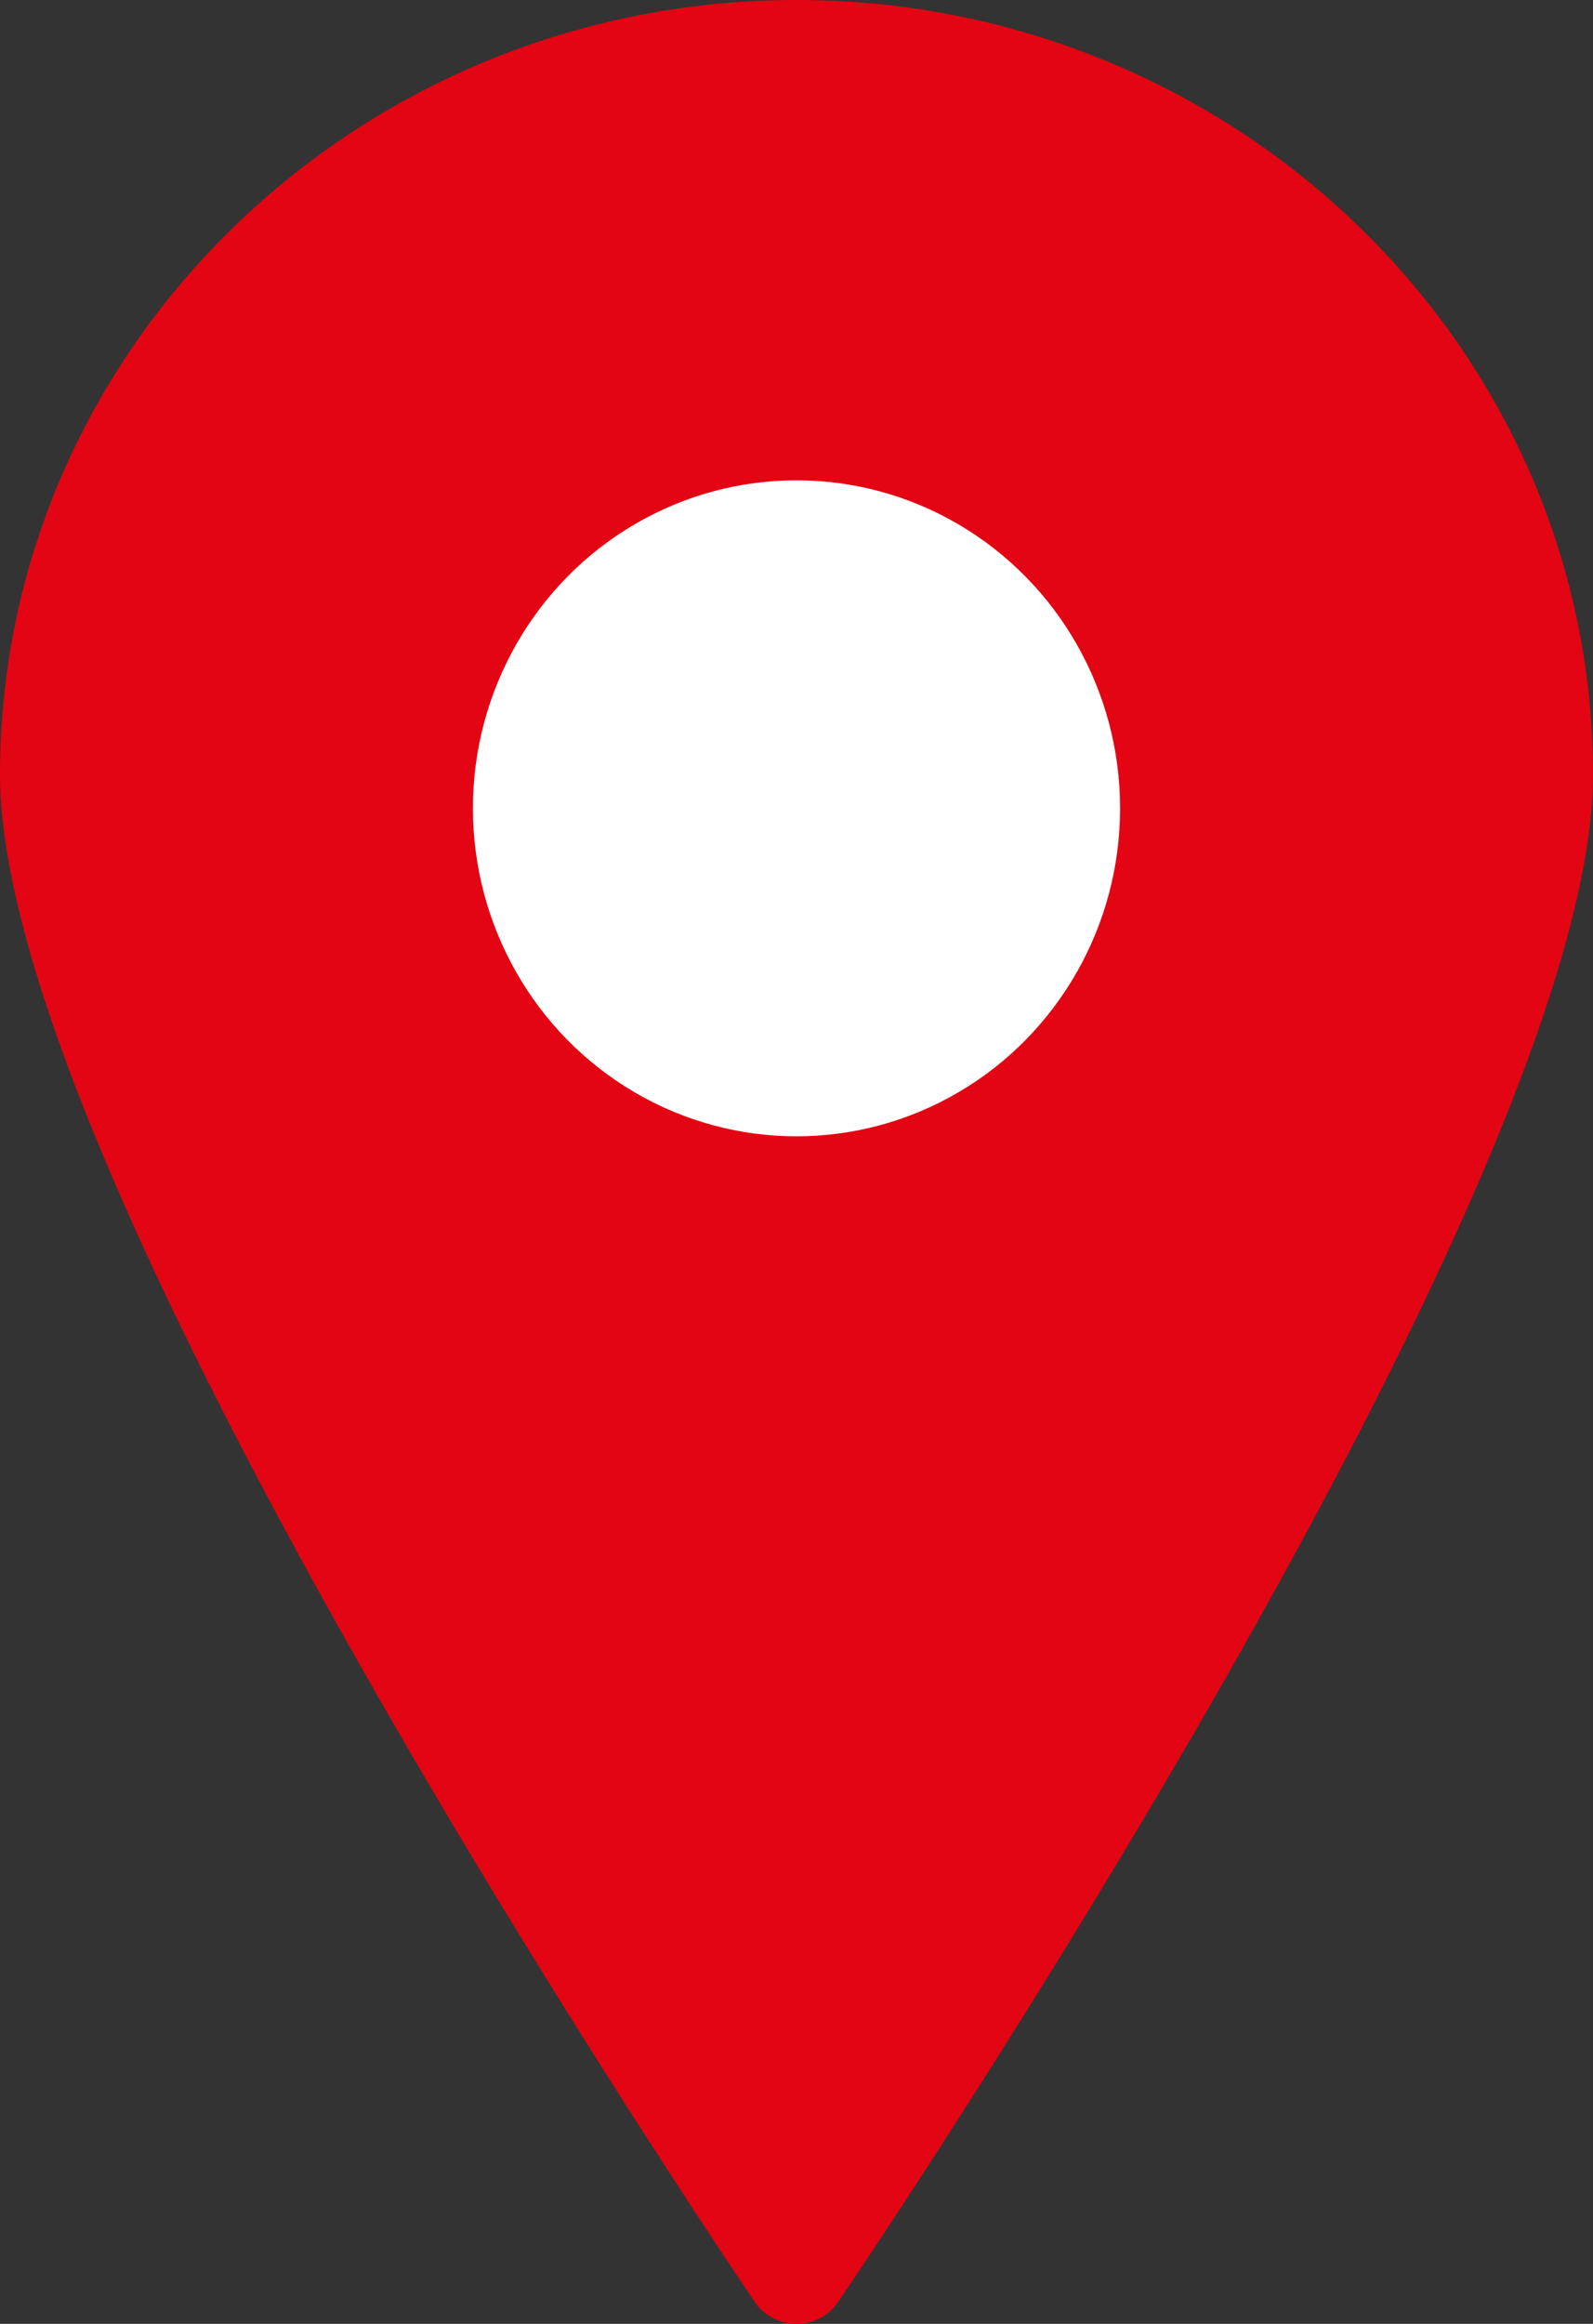
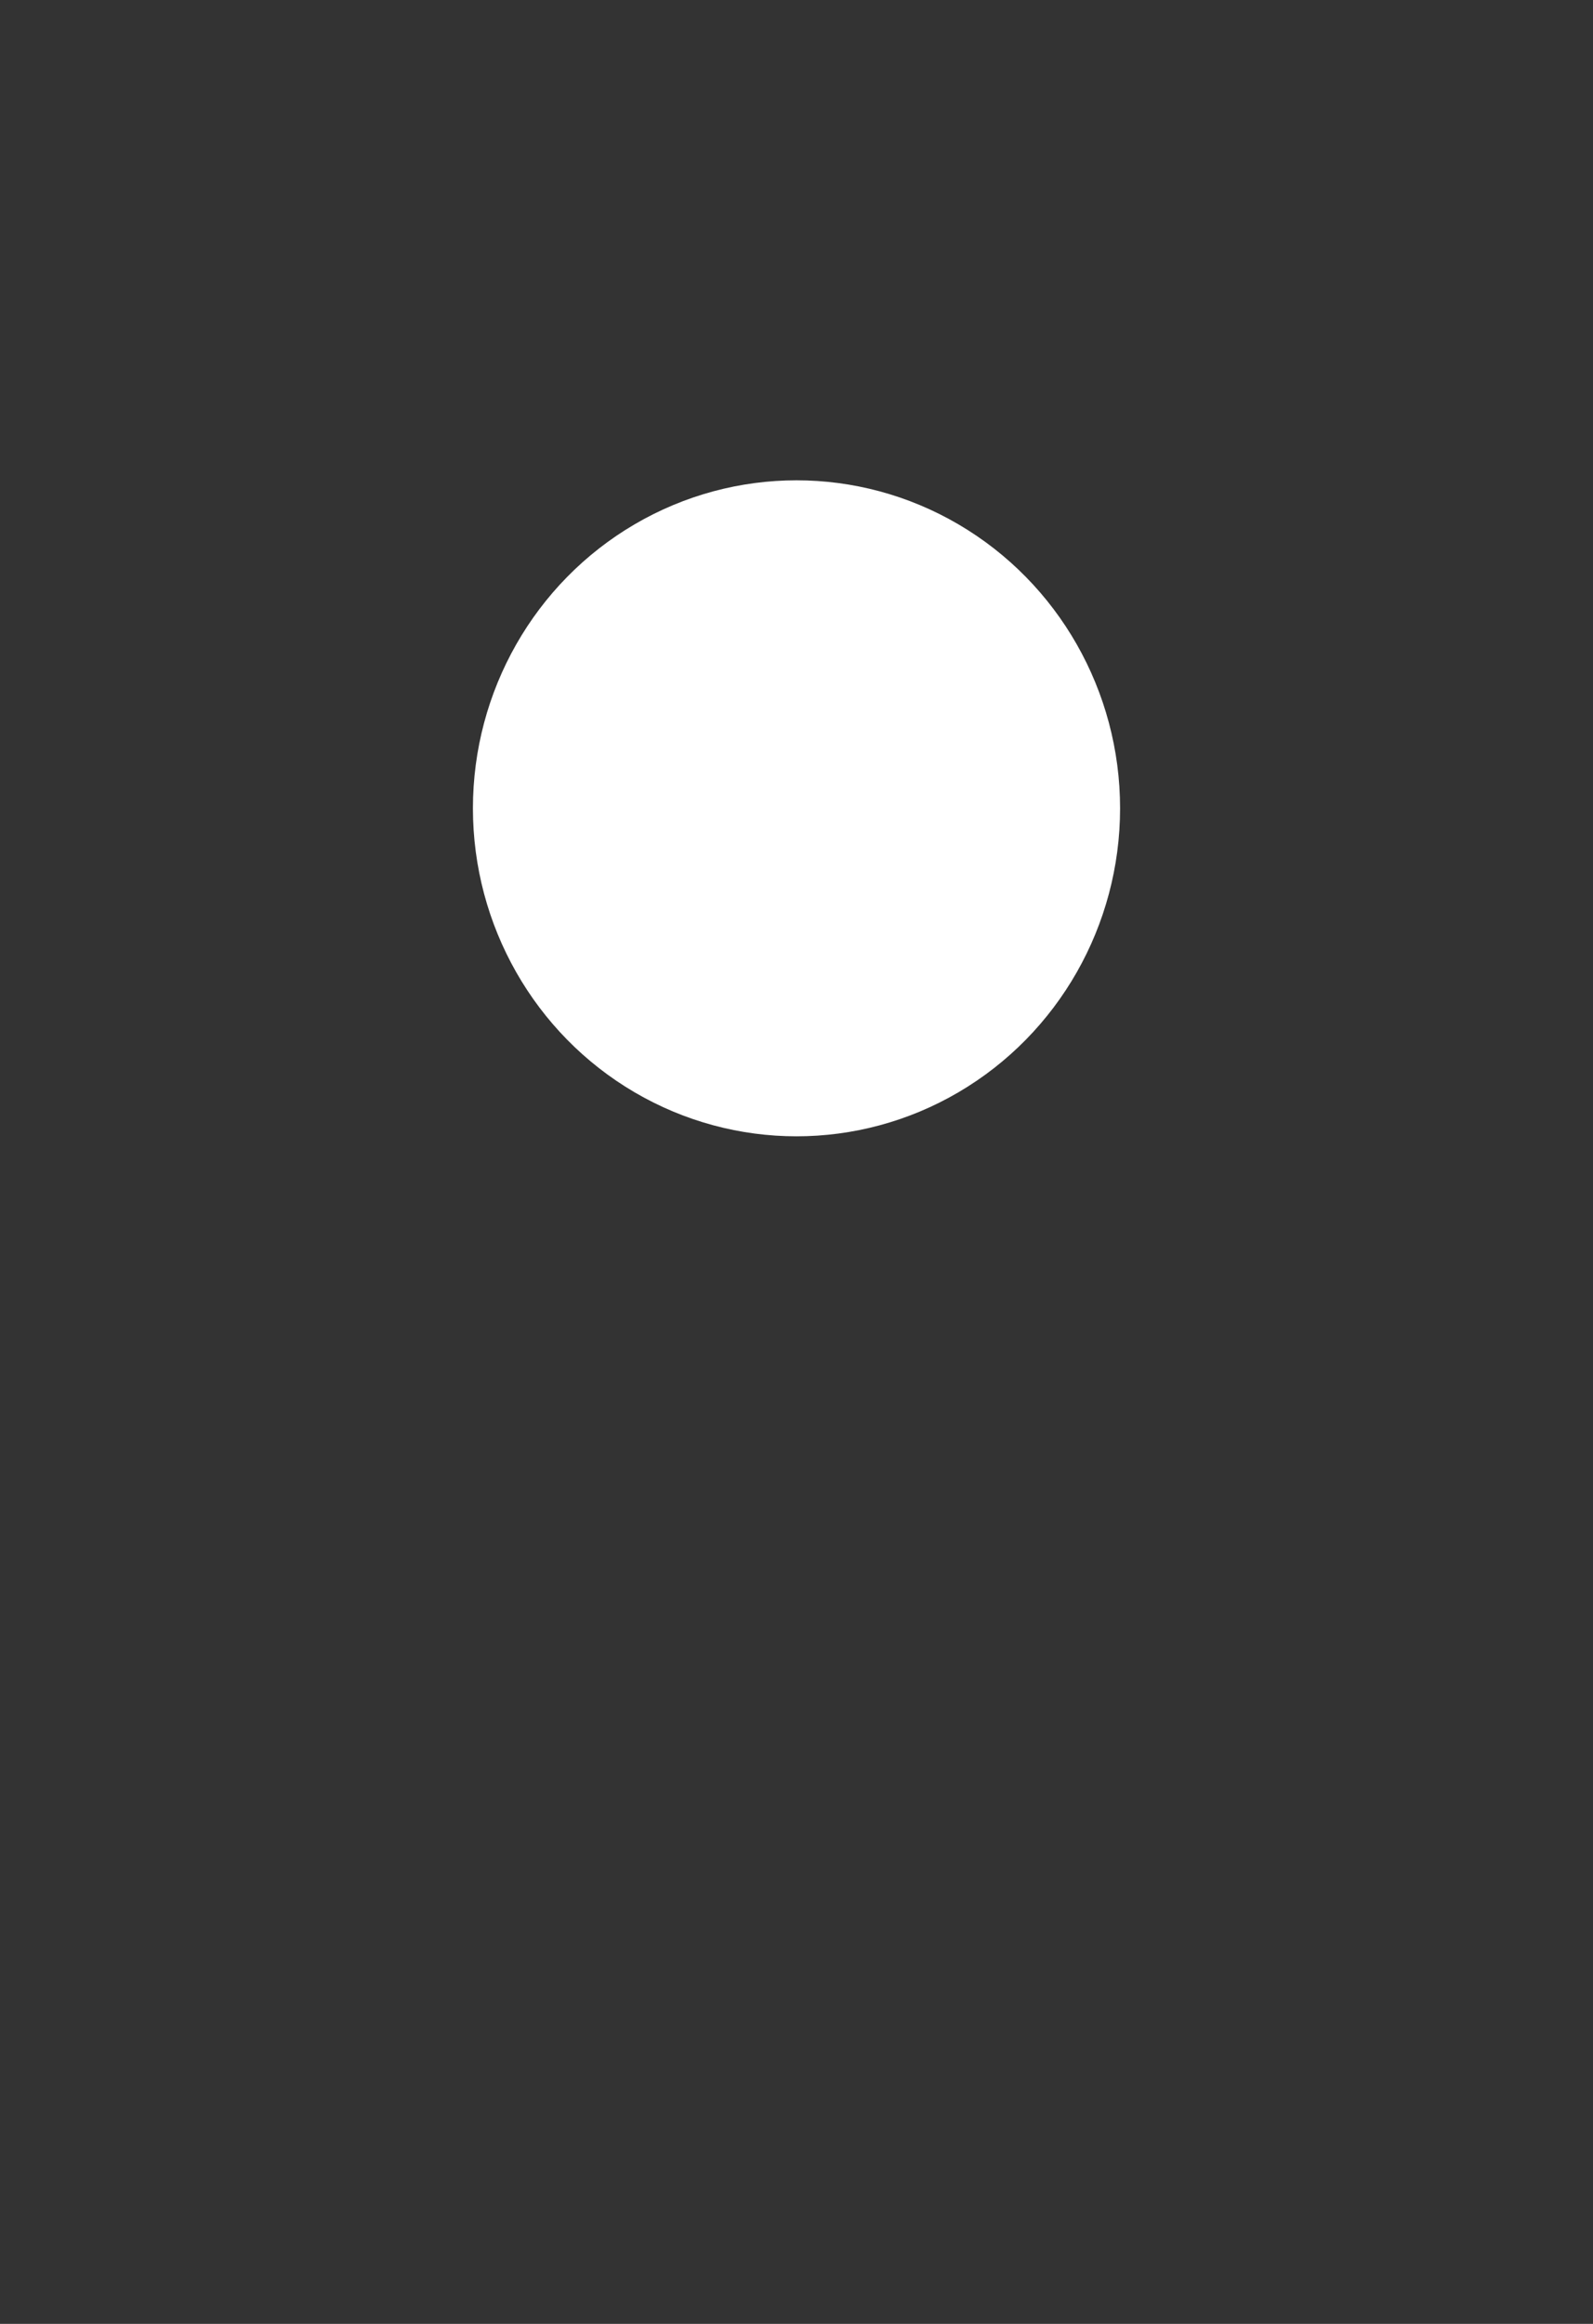
<svg xmlns="http://www.w3.org/2000/svg" width="24px" height="35px" viewBox="0 0 24 35" version="1.1">
  <rect x="0" y="0" width="24" height="35" fill="#333333" stroke="none" />
  <title>pin_red</title>
  <desc>Created with Sketch.</desc>
  <g id="Module" stroke="none" stroke-width="1" fill="none" fill-rule="evenodd">
    <g id="F-5.0-Veranstaltungskalender_A_02_lg" transform="translate(-395, -226)">
      <g id="pin_red" transform="translate(395, 226)">
-         <path d="M12,0 C5.383,0 0,5.232 0,11.667 C0,17.856 10.909,33.989 11.374,34.672 C11.512,34.876 11.748,35 12,35 C12.252,35 12.486,34.876 12.626,34.672 C13.091,33.989 24,17.856 24,11.667 C24,5.232 18.616,0 12,0" id="Fill-7-Copy-2" fill="#E30513" />
        <ellipse id="Oval" stroke="#FFFFFF" stroke-width="0.75" fill="#FFFFFF" cx="12" cy="12.174" rx="4.5" ry="4.565" />
      </g>
    </g>
  </g>
</svg>